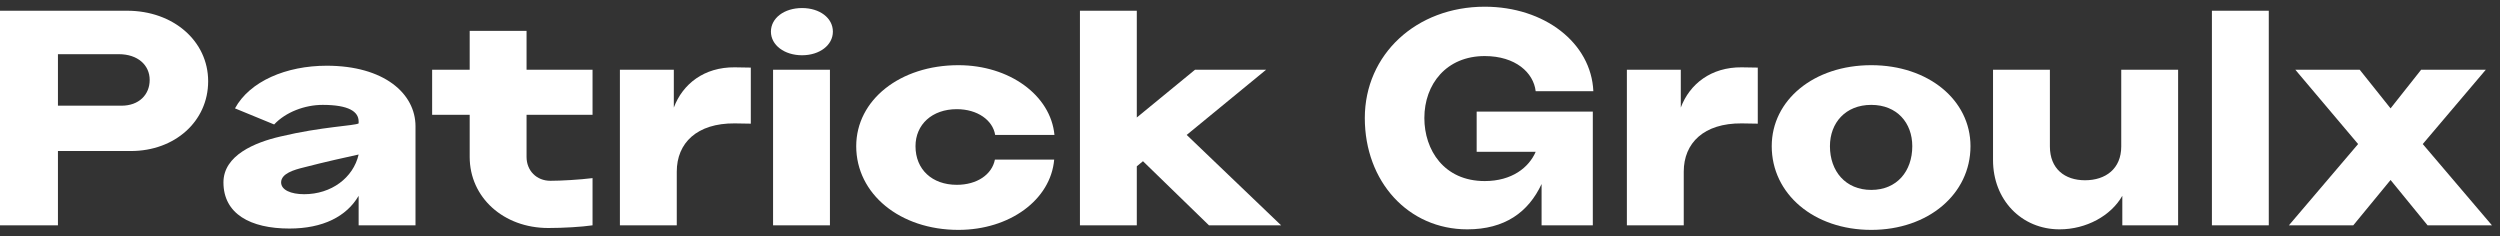
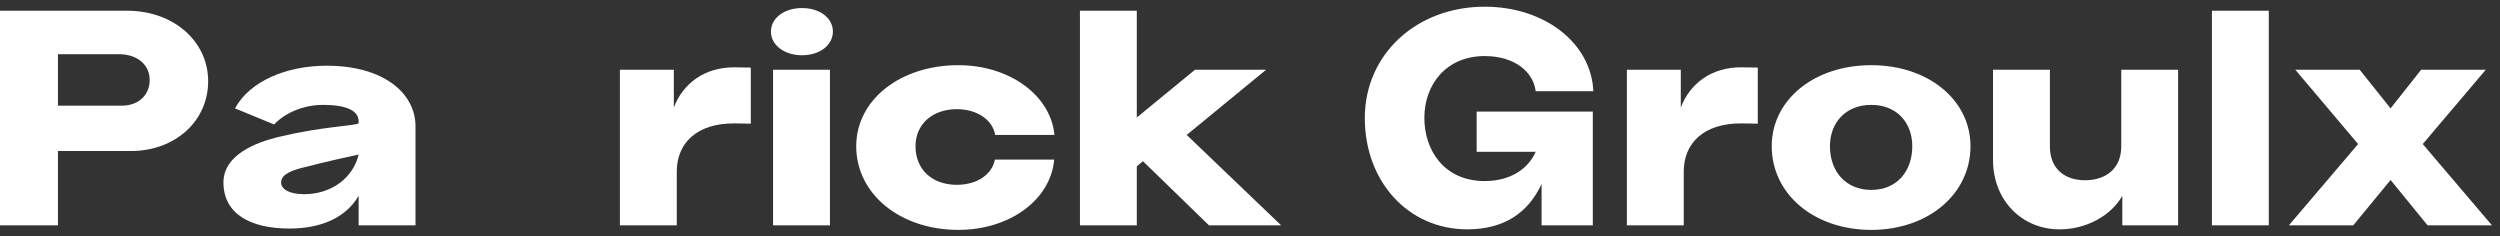
<svg xmlns="http://www.w3.org/2000/svg" width="233px" height="22px" viewBox="0 0 233 22" version="1.1">
  <rect x="0" y="0" width="233" height="22" fill="#333333" stroke="none" />
  <title>Patrick Groulx Copy</title>
  <g id="Page-1" stroke="none" stroke-width="1" fill="none" fill-rule="evenodd">
    <g id="Patrick-Groulx-Copy" transform="translate(0, 0.625)" fill="#FFFFFF" fill-rule="nonzero">
      <path d="M0,20.375 L5.4,20.375 L5.4,13.45 L12.2,13.45 C16.3,13.45 19.4,10.675 19.4,6.95 C19.4,3.2 16.15,0.375 11.85,0.375 L0,0.375 L0,20.375 Z M5.4,9.225 L5.4,4.425 L11.075,4.425 C12.85,4.425 13.95,5.45 13.95,6.825 C13.95,8.2 12.95,9.225 11.325,9.225 L5.4,9.225 Z" id="Shape" />
      <path d="M26.975,20.675 C30.1,20.675 32.3,19.55 33.425,17.625 L33.425,20.375 L38.725,20.375 L38.725,11.15 C38.725,8.075 35.775,5.5 30.45,5.5 C26.675,5.5 23.275,6.95 21.9,9.475 L25.55,10.975 C26.625,9.825 28.4,9.15 30.075,9.15 C32.5,9.15 33.425,9.775 33.425,10.7 L33.425,10.875 C33.05,11.1 30,11.175 26.125,12.1 C23.75,12.65 20.825,13.85 20.825,16.375 C20.825,19.3 23.325,20.675 26.975,20.675 Z M26.2,16.375 C26.2,15.55 27.4,15.2 28.325,14.975 C30.35,14.45 32.175,14.05 33.425,13.775 C32.925,15.95 30.875,17.475 28.35,17.475 C27.1,17.475 26.2,17.075 26.2,16.375 Z" id="Shape" />
-       <path d="M51.1,20.625 C52.5,20.625 54.2,20.525 55.225,20.375 L55.225,15.975 C54.025,16.125 52.275,16.225 51.3,16.225 C50,16.225 49.075,15.275 49.075,14 L49.075,10.075 L55.225,10.075 L55.225,5.875 L49.075,5.875 L49.075,2.25 L43.775,2.25 L43.775,5.875 L40.275,5.875 L40.275,10.075 L43.775,10.075 L43.775,14 C43.775,17.775 46.925,20.625 51.1,20.625 Z" id="Path" />
      <path d="M57.775,20.375 L63.075,20.375 L63.075,15.375 C63.075,12.7 64.95,10.85 68.475,10.875 L69.975,10.9 L69.975,5.675 L68.475,5.65 C65.625,5.625 63.625,7.2 62.8,9.4 L62.8,5.875 L57.775,5.875 L57.775,20.375 Z" id="Path" />
      <path d="M74.75,4.525 C76.4,4.525 77.625,3.575 77.625,2.325 C77.625,1.05 76.4,0.125 74.75,0.125 C73.1,0.125 71.85,1.05 71.85,2.325 C71.85,3.575 73.1,4.525 74.75,4.525 Z M72.05,20.375 L77.35,20.375 L77.35,5.875 L72.05,5.875 L72.05,20.375 Z" id="Shape" />
      <path d="M89.325,20.8 C94.1,20.8 97.925,18 98.25,14.25 L92.725,14.25 C92.45,15.65 91.05,16.6 89.175,16.6 C86.875,16.6 85.325,15.175 85.325,13 C85.325,10.975 86.875,9.55 89.175,9.55 C91.1,9.55 92.525,10.575 92.75,11.95 L98.275,11.95 C97.925,8.25 94.075,5.45 89.325,5.45 C83.875,5.45 79.8,8.7 79.8,13 C79.8,17.45 83.875,20.8 89.325,20.8 Z" id="Path" />
      <polygon id="Path" points="100.65 20.375 105.95 20.375 105.95 14.875 106.525 14.4 112.675 20.375 119.4 20.375 110.6 11.95 118 5.875 111.375 5.875 105.95 10.325 105.95 0.375 100.65 0.375" />
      <path d="M136.75,20.75 C140.25,20.75 142.45,19.15 143.675,16.525 L143.675,20.375 L148.45,20.375 L148.45,9.775 L137.625,9.775 L137.625,13.525 L143.125,13.525 C142.5,14.975 140.925,16.25 138.375,16.25 C134.575,16.25 132.75,13.35 132.75,10.375 C132.75,7.225 134.8,4.6 138.375,4.6 C141.25,4.6 142.925,6.15 143.125,7.875 L148.5,7.875 C148.3,3.375 143.95,0 138.375,0 C132,0 127.2,4.45 127.2,10.375 C127.2,16.3 131.25,20.75 136.75,20.75 Z" id="Path" />
      <path d="M151.625,20.375 L156.925,20.375 L156.925,15.375 C156.925,12.7 158.8,10.85 162.325,10.875 L163.825,10.9 L163.825,5.675 L162.325,5.65 C159.475,5.625 157.475,7.2 156.65,9.4 L156.65,5.875 L151.625,5.875 L151.625,20.375 Z" id="Path" />
      <path d="M174.4,20.8 C179.725,20.8 183.65,17.45 183.65,13 C183.65,8.7 179.725,5.45 174.4,5.45 C169.05,5.45 165.125,8.7 165.125,13 C165.125,17.45 169.05,20.8 174.4,20.8 Z M170.55,13 C170.55,10.825 172,9.15 174.4,9.15 C176.8,9.15 178.225,10.825 178.225,13 C178.225,15.325 176.8,17.075 174.4,17.075 C172,17.075 170.55,15.325 170.55,13 Z" id="Shape" />
      <path d="M203,5.875 L197.7,5.875 L197.7,13.025 C197.7,15.1 196.25,16.175 194.325,16.175 C192.425,16.175 191.05,15.1 191.05,13.025 L191.05,5.875 L185.75,5.875 L185.75,14.3 C185.75,18 188.4,20.75 191.95,20.75 C194.45,20.75 196.75,19.475 197.8,17.625 L197.8,20.375 L203,20.375 L203,5.875 Z" id="Path" />
      <polygon id="Path" points="206.15 20.375 211.45 20.375 211.45 0.375 206.15 0.375" />
      <polygon id="Path" points="213.325 20.375 219.325 20.375 222.8 16.15 226.25 20.375 232.25 20.375 225.8 12.8 231.675 5.875 225.65 5.875 222.8 9.475 219.925 5.875 213.925 5.875 219.775 12.8" />
    </g>
  </g>
</svg>